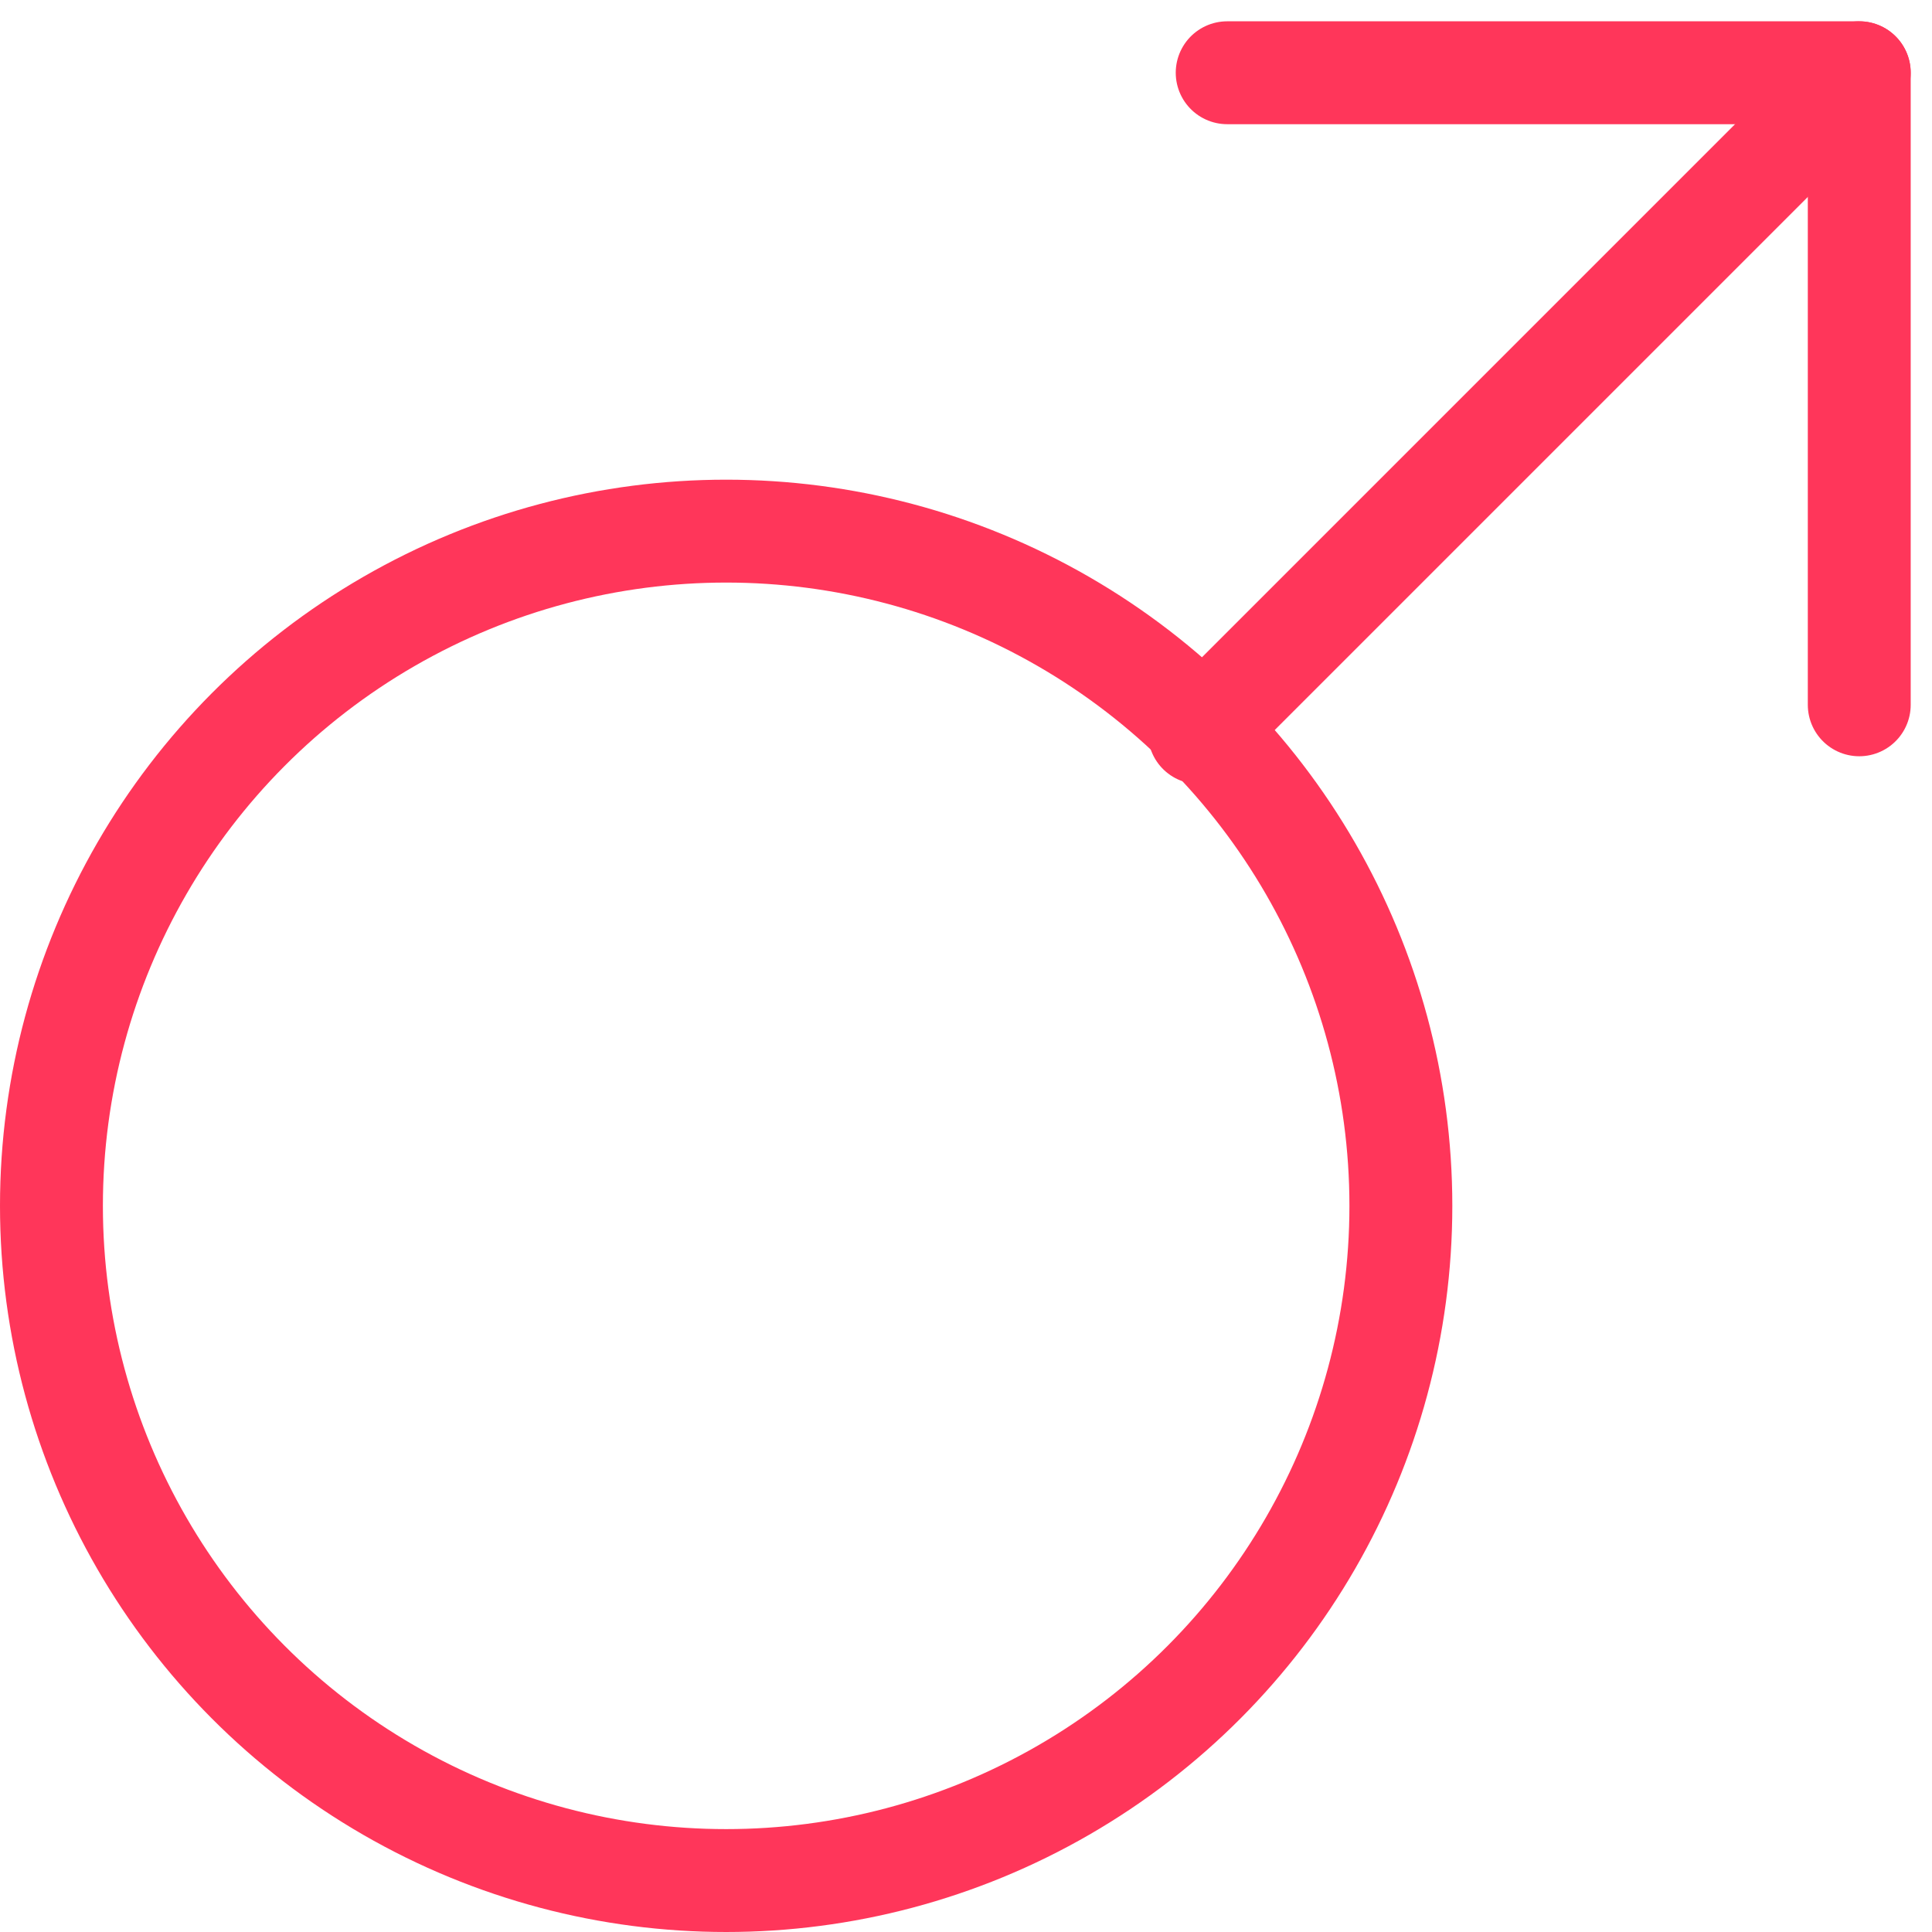
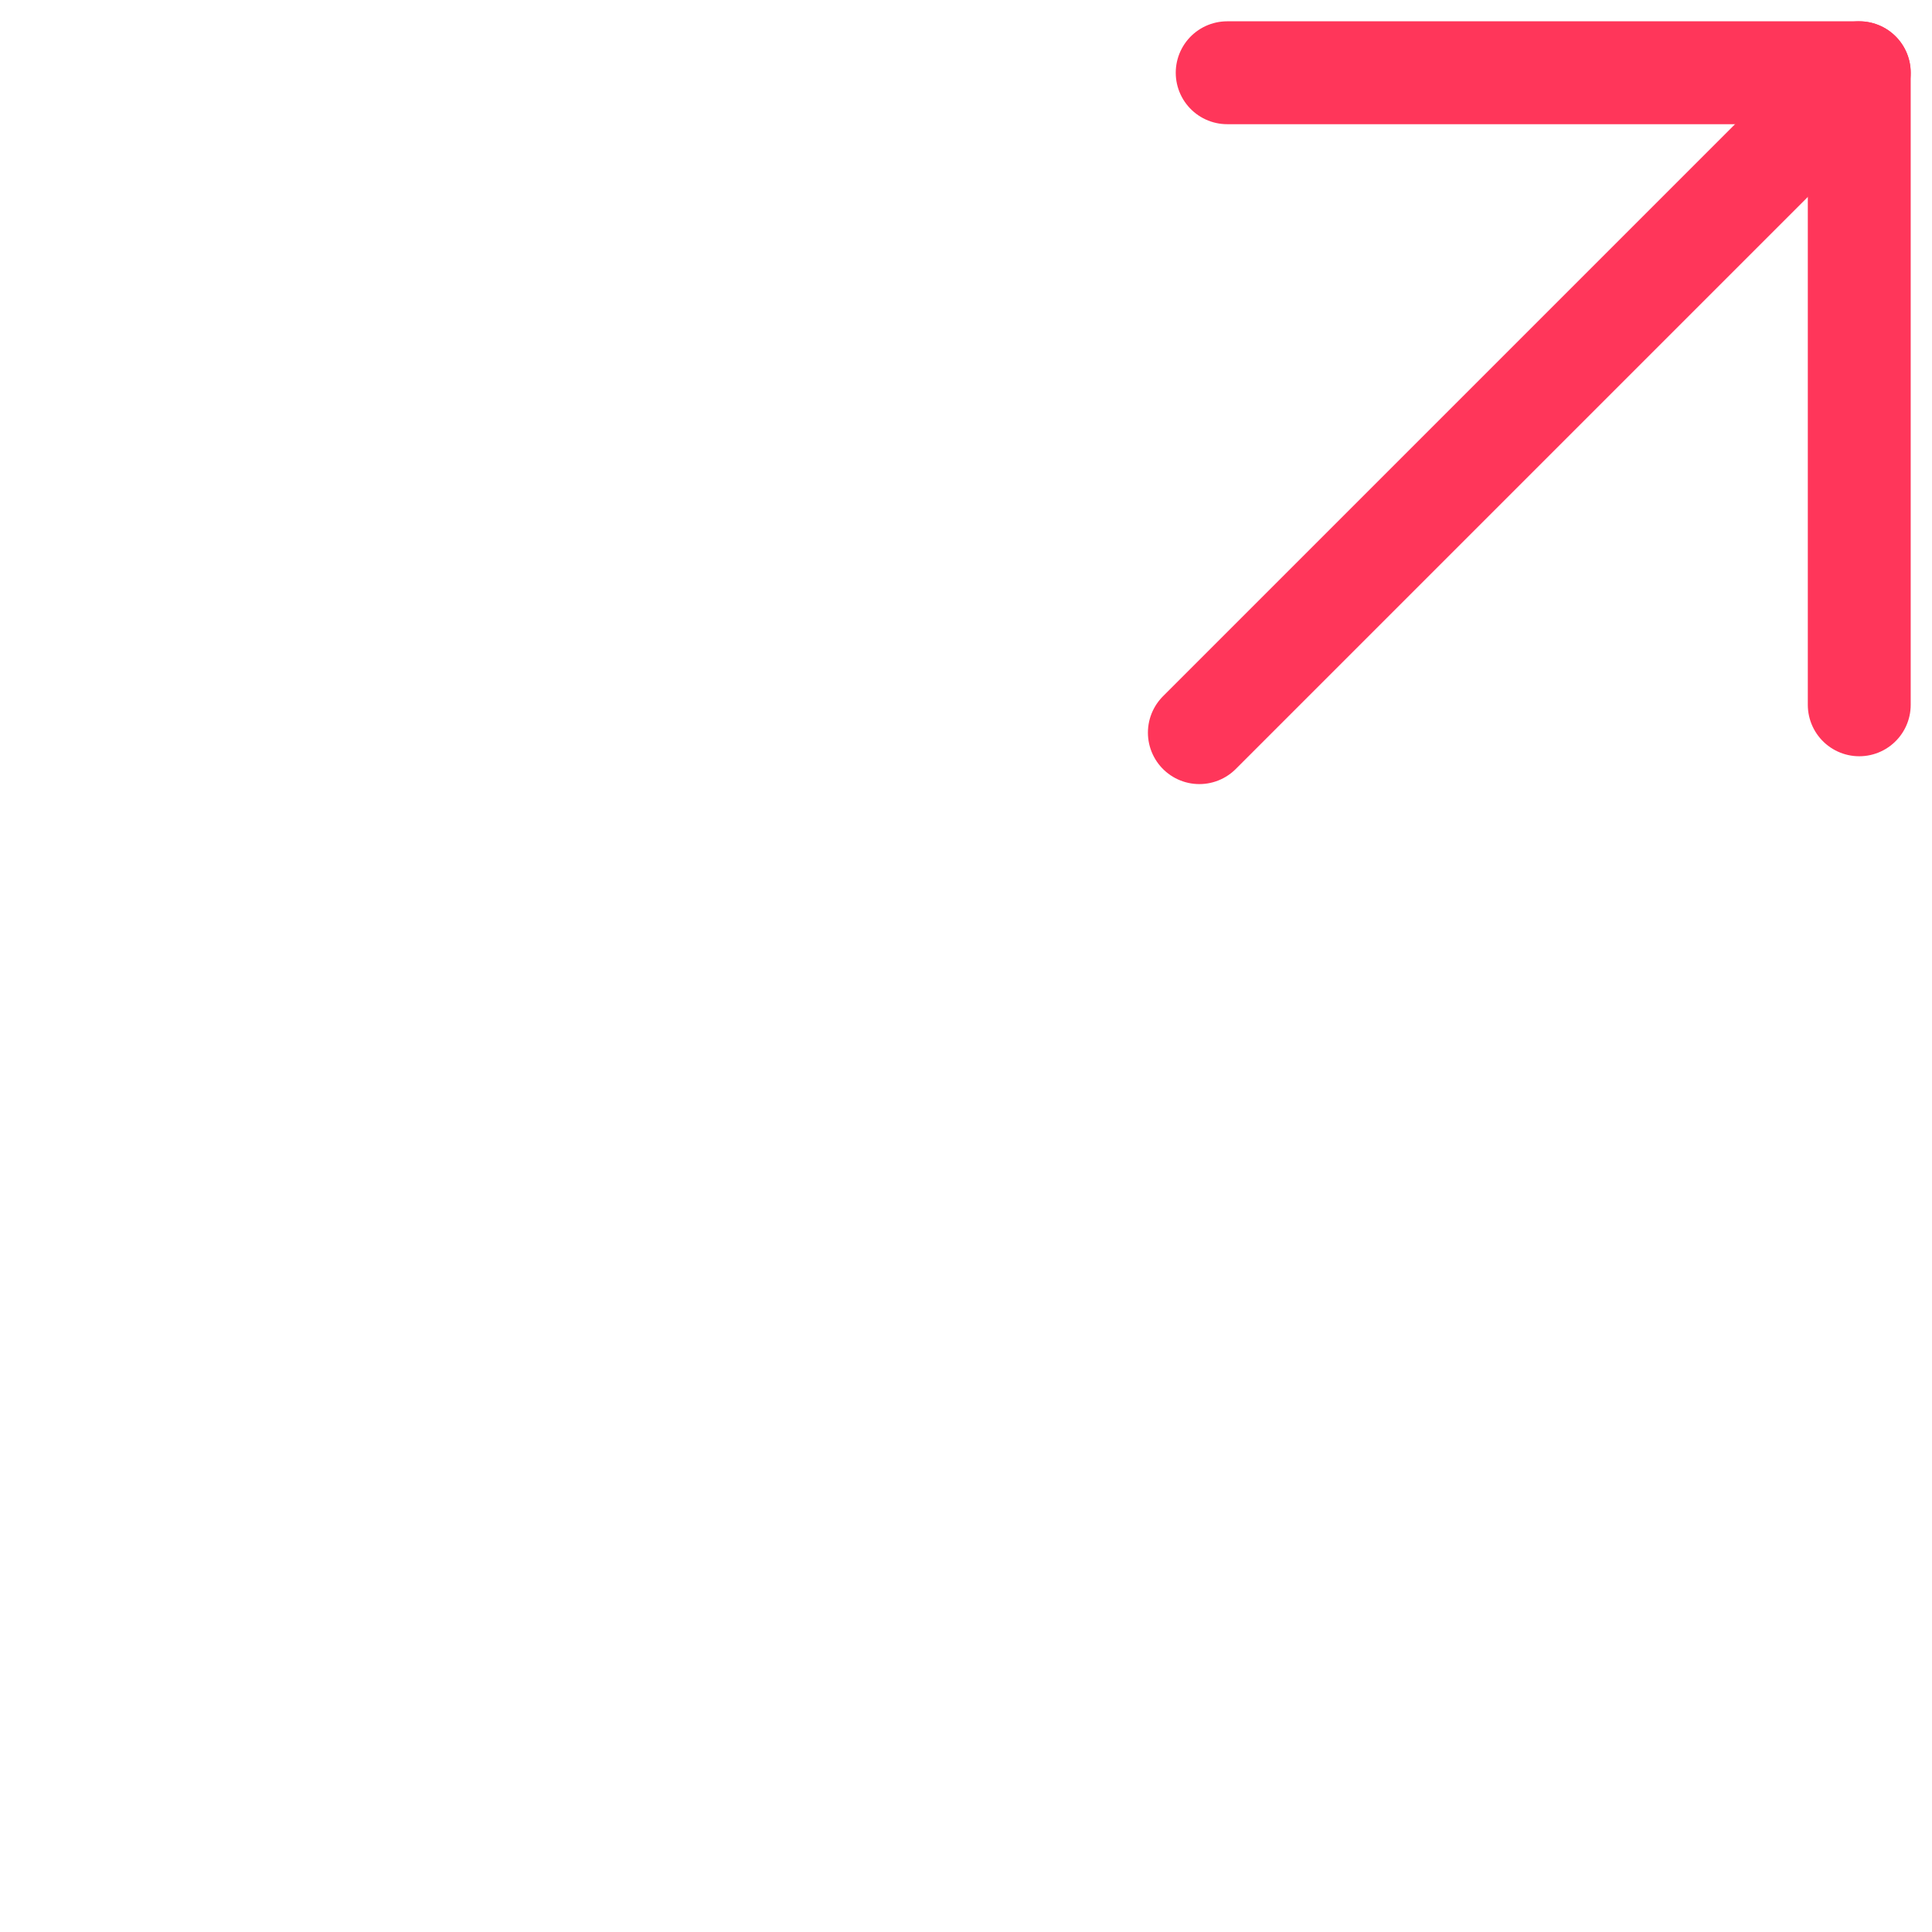
<svg xmlns="http://www.w3.org/2000/svg" width="37.554" height="37.554" viewBox="0 0 37.554 37.554">
  <g id="Artwork_42" data-name="Artwork 42" transform="translate(18.57 18.984)">
    <g id="Group_20283" data-name="Group 20283" transform="translate(-17.57 -17.57)">
      <path id="Path_2732" data-name="Path 2732" d="M23.854,1H36.14V13.286" transform="translate(-1 -1)" fill="none" stroke="#ff365a" stroke-linecap="round" stroke-linejoin="round" stroke-width="2" />
      <line id="Line_1383" data-name="Line 1383" y1="12.827" x2="12.827" transform="translate(22.313)" fill="none" stroke="#ff365a" stroke-linecap="round" stroke-linejoin="round" stroke-width="2" />
-       <circle id="Ellipse_316" data-name="Ellipse 316" cx="13.115" cy="13.115" r="13.115" transform="translate(0 8.91)" fill="none" stroke="#ff365a" stroke-linecap="round" stroke-linejoin="round" stroke-width="2" />
    </g>
  </g>
</svg>